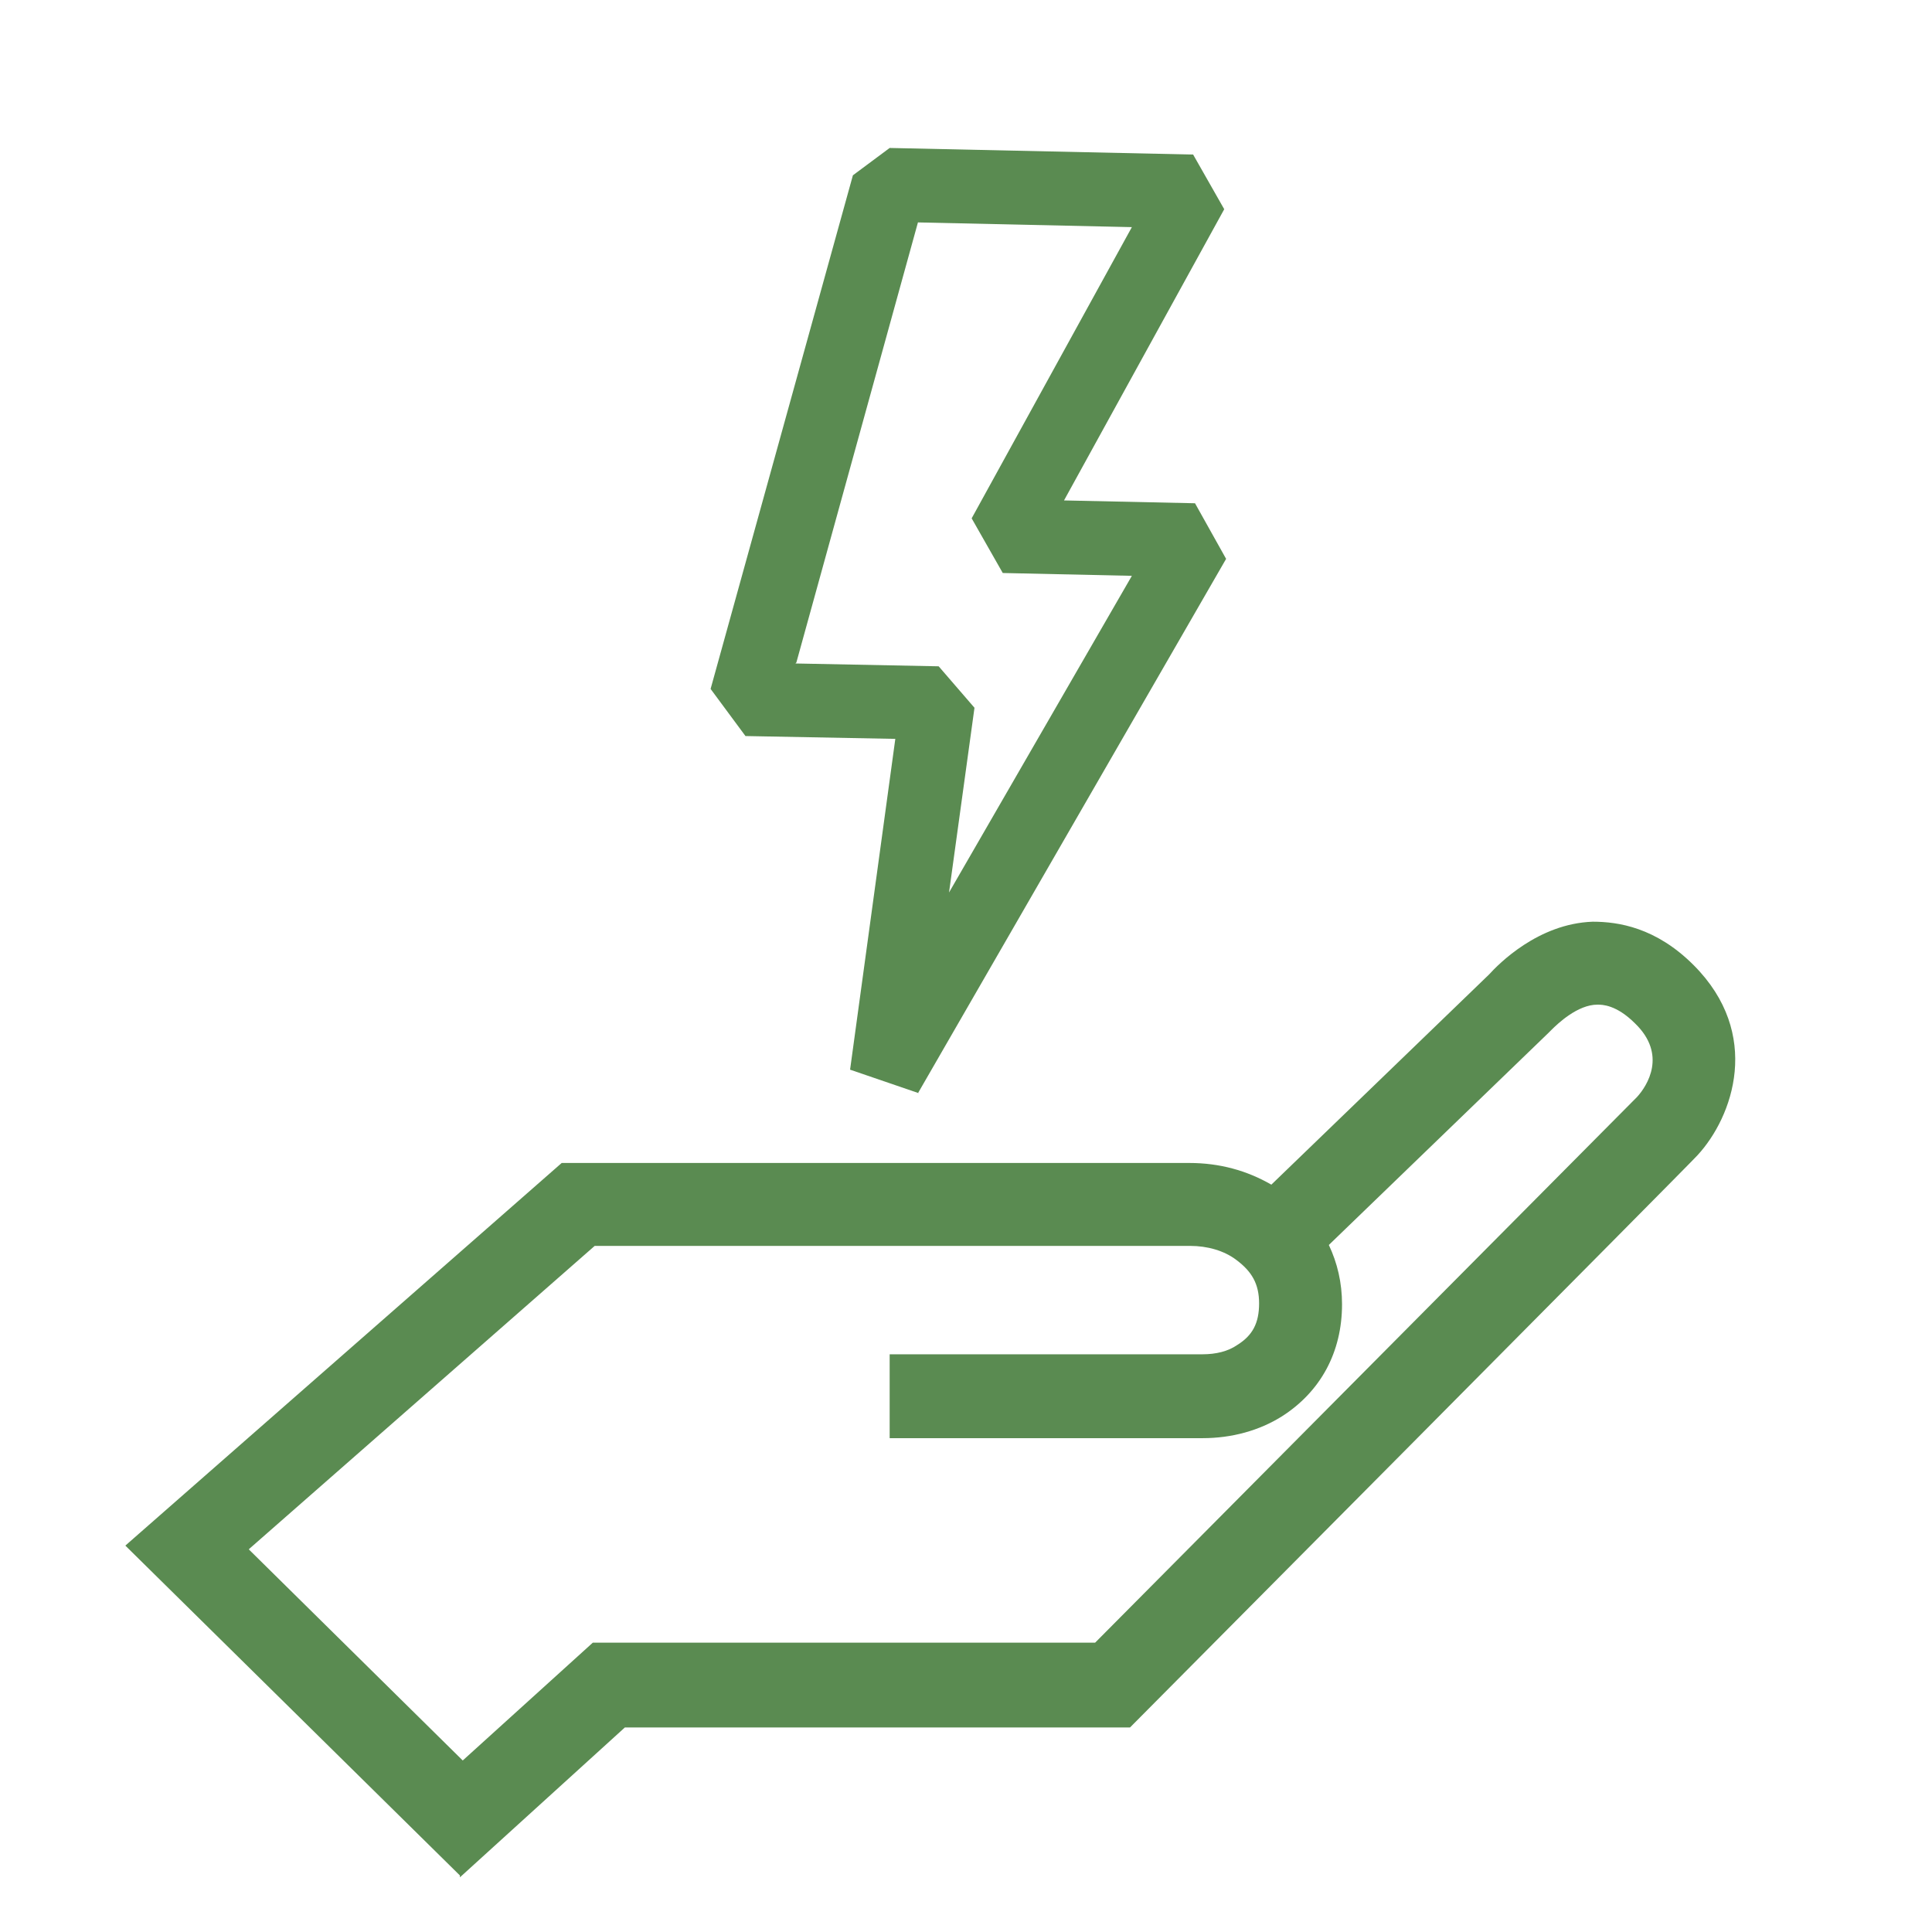
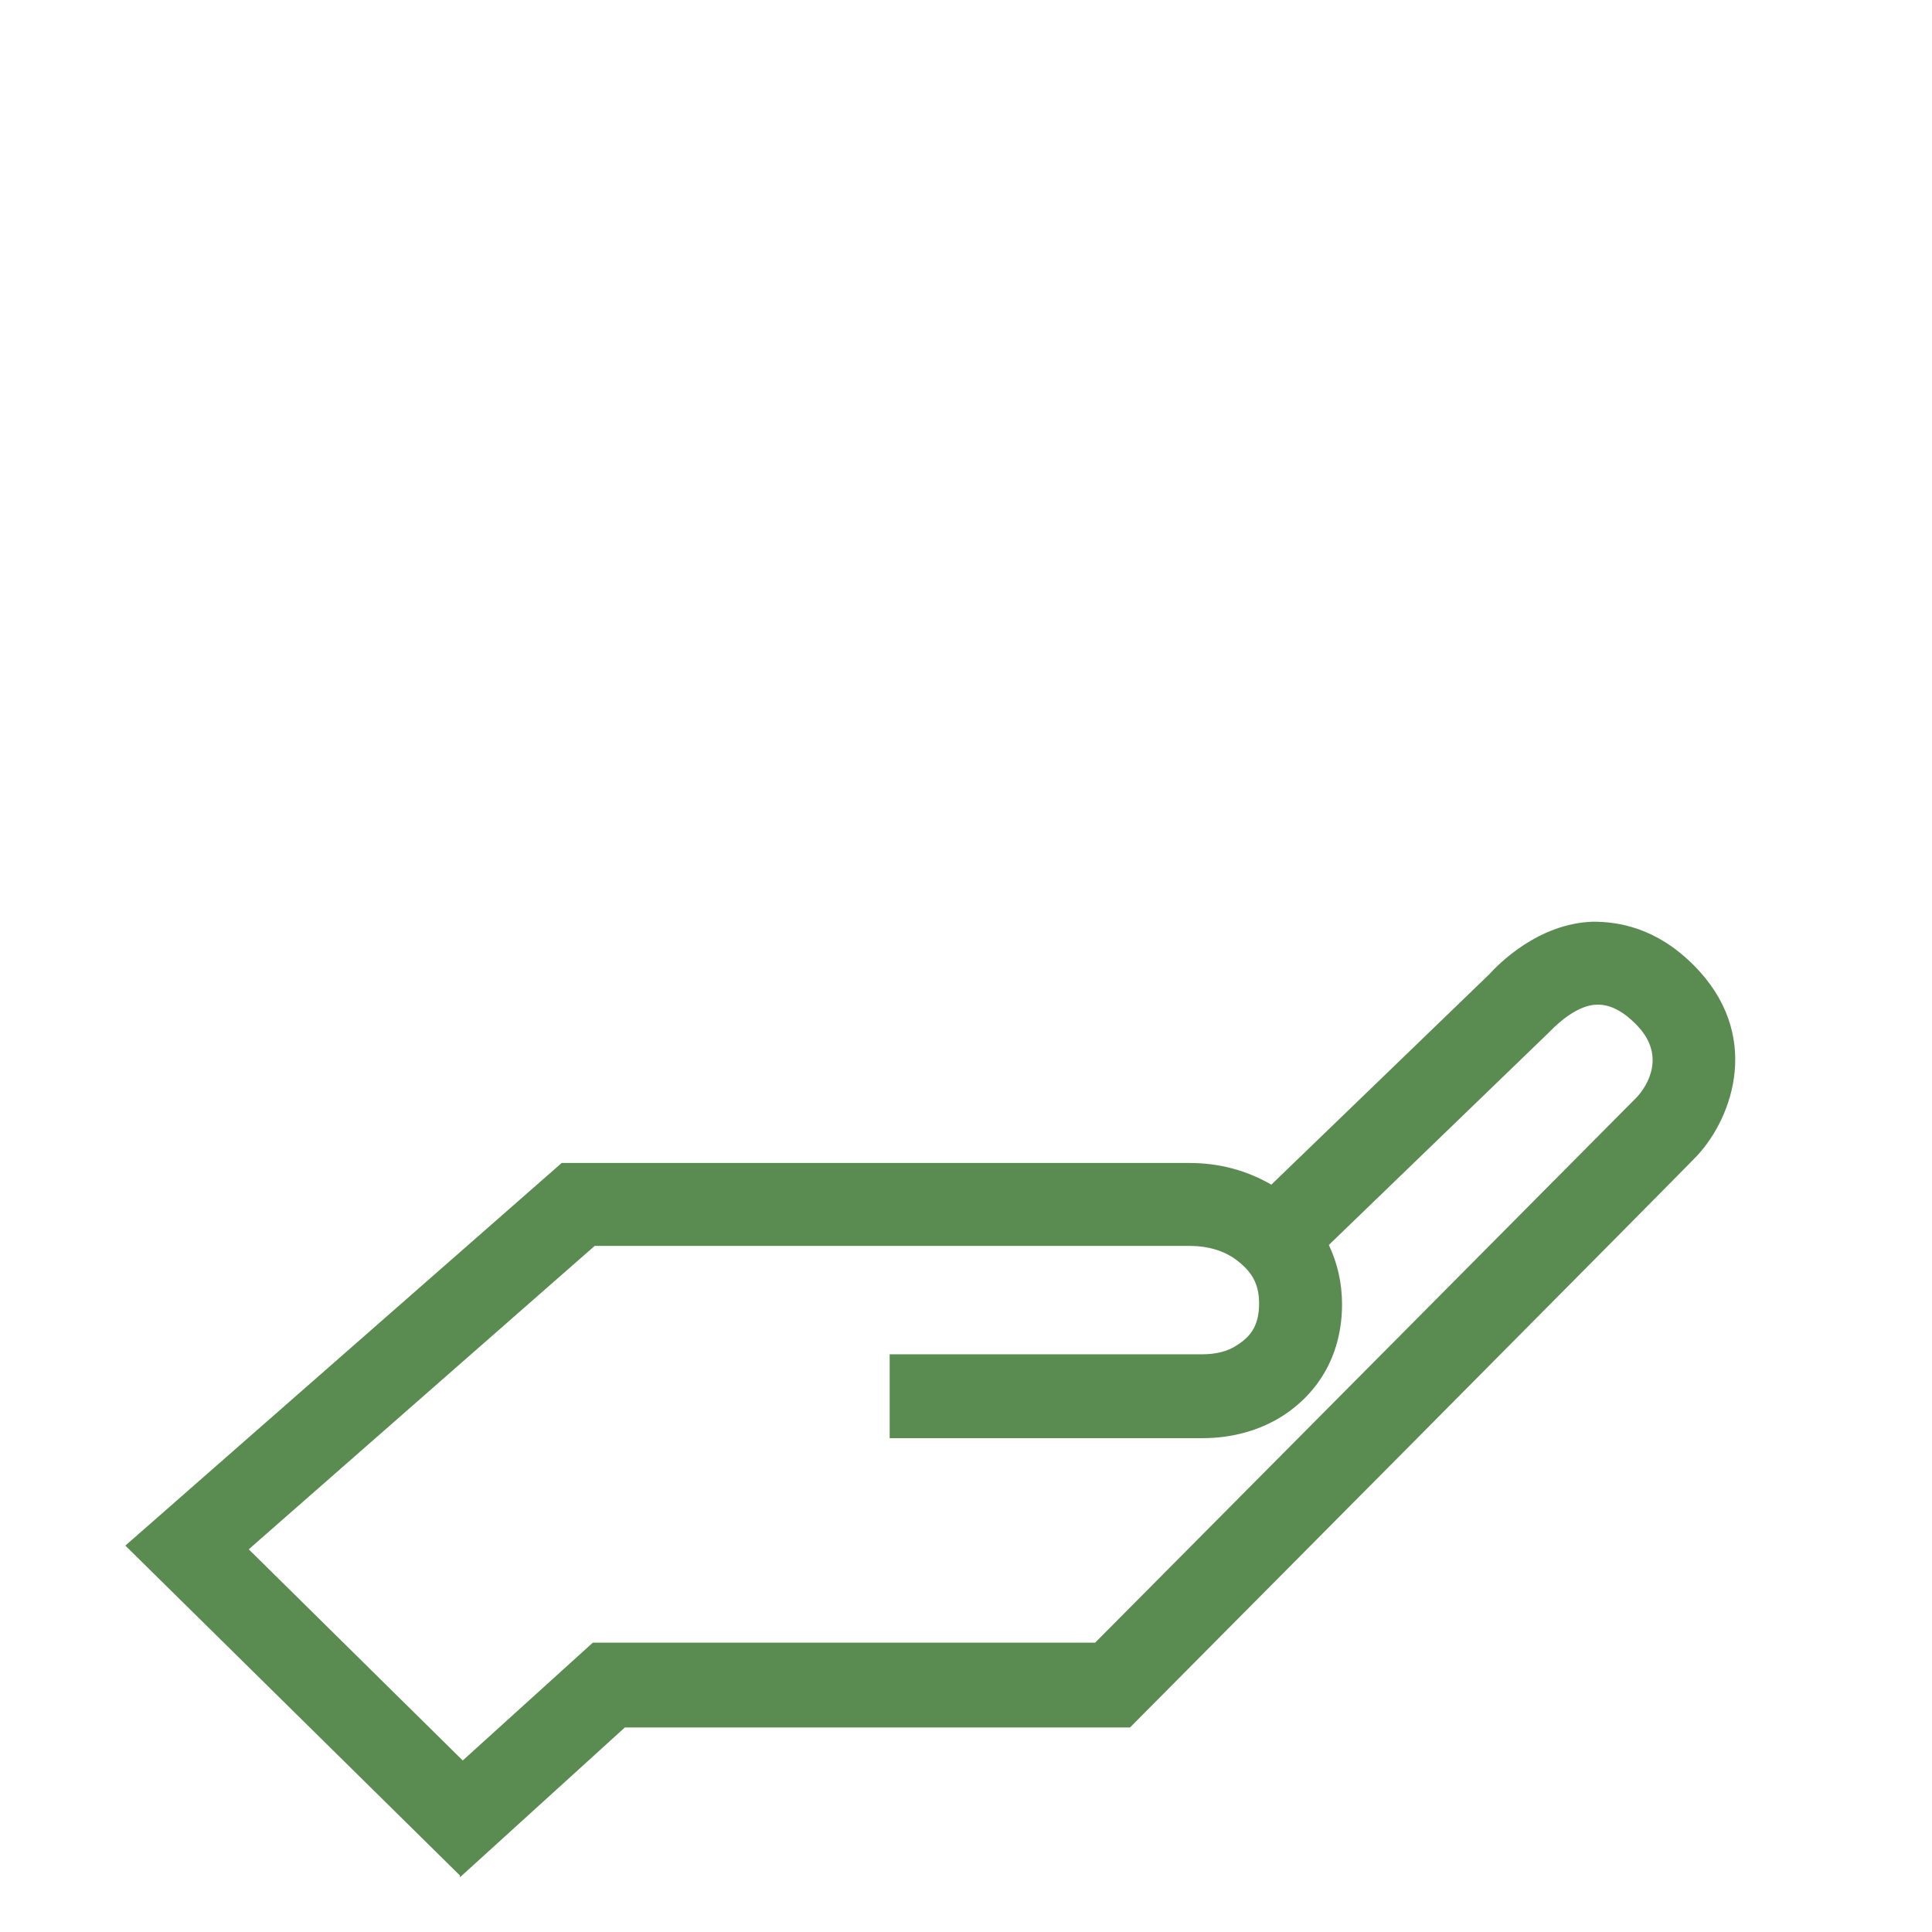
<svg xmlns="http://www.w3.org/2000/svg" id="Calque_1" version="1.1" viewBox="0 0 205 205">
  <defs>
    <style>
      .st0 {
        fill: #5a8b51;
      }
    </style>
  </defs>
  <path class="st0" d="M48.8,199l-35.5-35,46.3-40.6h66.6c3.2,0,6.1.8,8.7,2.3l23.1-22.3c1-1.1,5.2-5.4,11-5.6,2.7,0,6.7.6,10.7,4.6,7.3,7.3,4.2,16.1.4,20.2h0c0,.1-60.2,60.7-60.2,60.7h-53.6l-17.5,15.9h0ZM26.4,164.4l22.7,22.4,13.8-12.5h53.3l57.5-57.9c1.1-1.2,3.2-4.5-.2-7.8-2-2-3.5-2-4-2-2.1,0-4.2,2-4.9,2.7l-.3.3-23.3,22.5c.9,1.9,1.4,4,1.4,6.3,0,5.1-2.3,9.3-6.4,11.9-2.4,1.5-5.3,2.3-8.4,2.3h-33.2v-8.9h33.2c1.4,0,2.7-.3,3.7-1,1.6-1,2.3-2.3,2.3-4.4s-.8-3.4-2.4-4.6c-1.3-1-3.1-1.5-4.9-1.5h-63.2l-36.6,32.1h0Z" />
-   <path class="st0" d="M97.5,116l-7.3-2.5,4.8-35.1-15.9-.3-3.7-5,15.1-54.5,3.9-2.9,32.2.7,3.3,5.8-17,30.9,13.9.3,3.3,5.9-32.7,56.7ZM84.4,70.4l15.2.3,3.8,4.4-2.7,19.6,19.4-33.6-13.7-.3-3.3-5.8,17-30.9-22.7-.5-12.9,46.7Z" />
</svg>